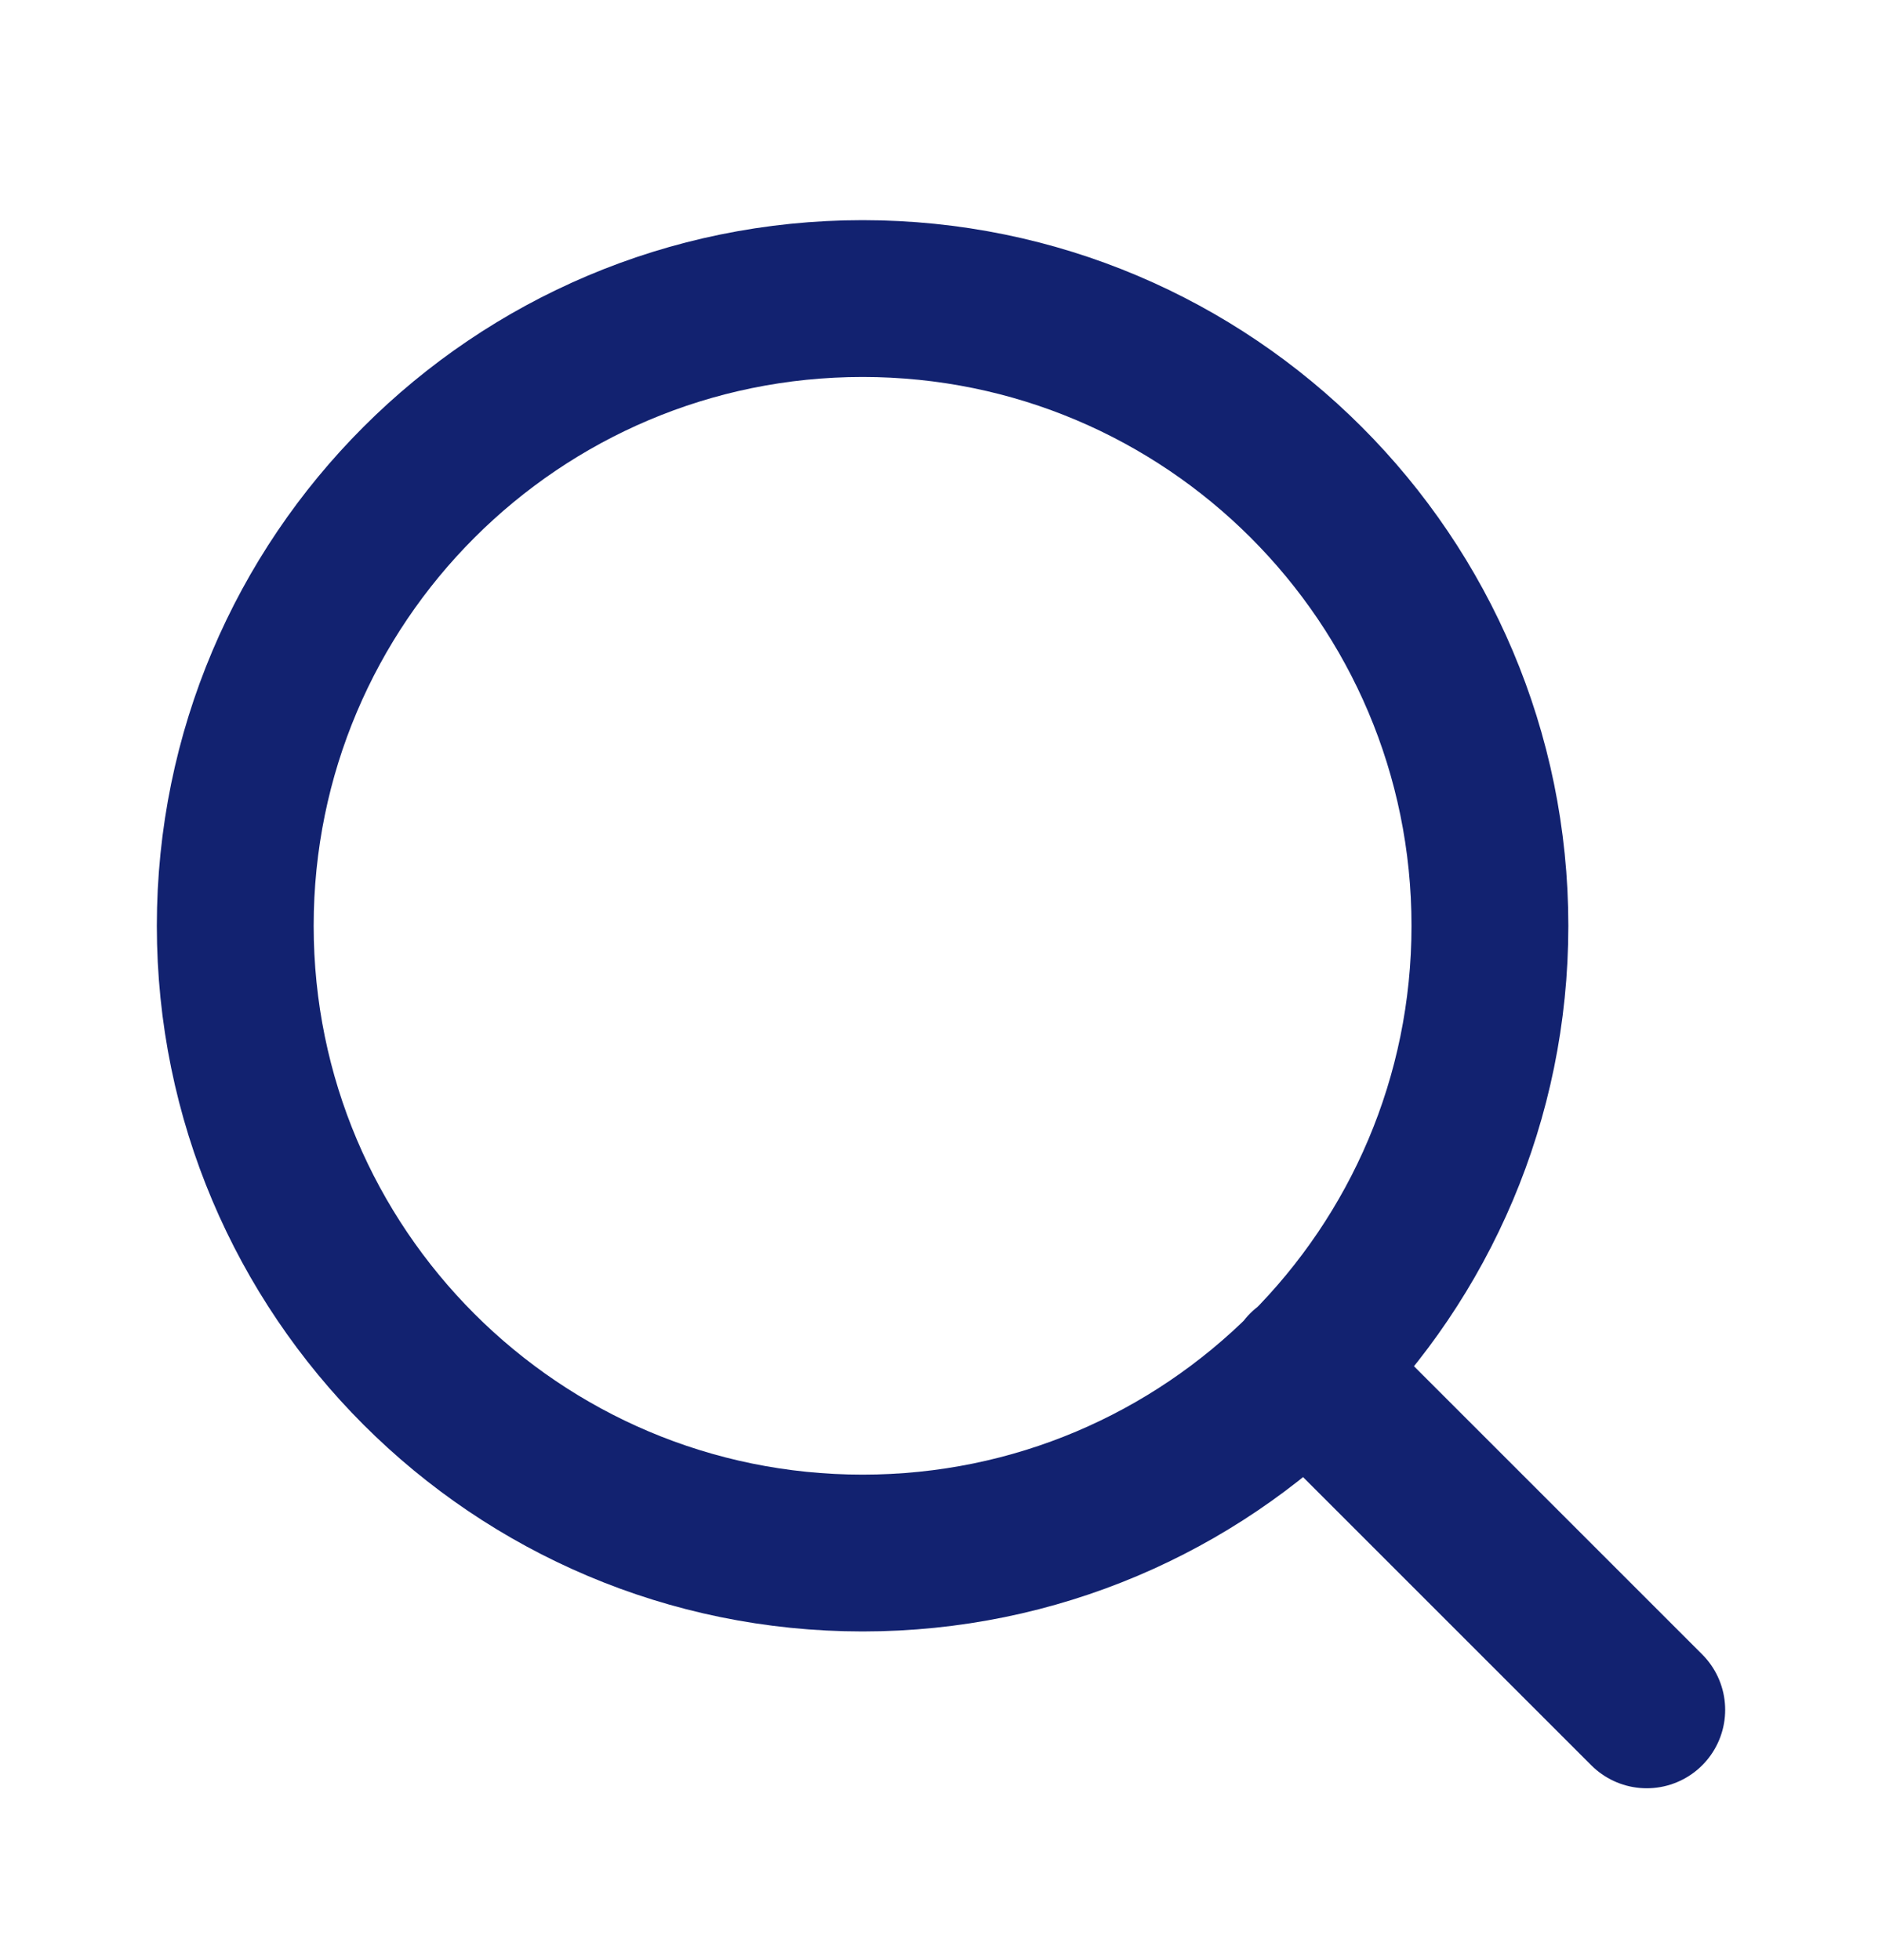
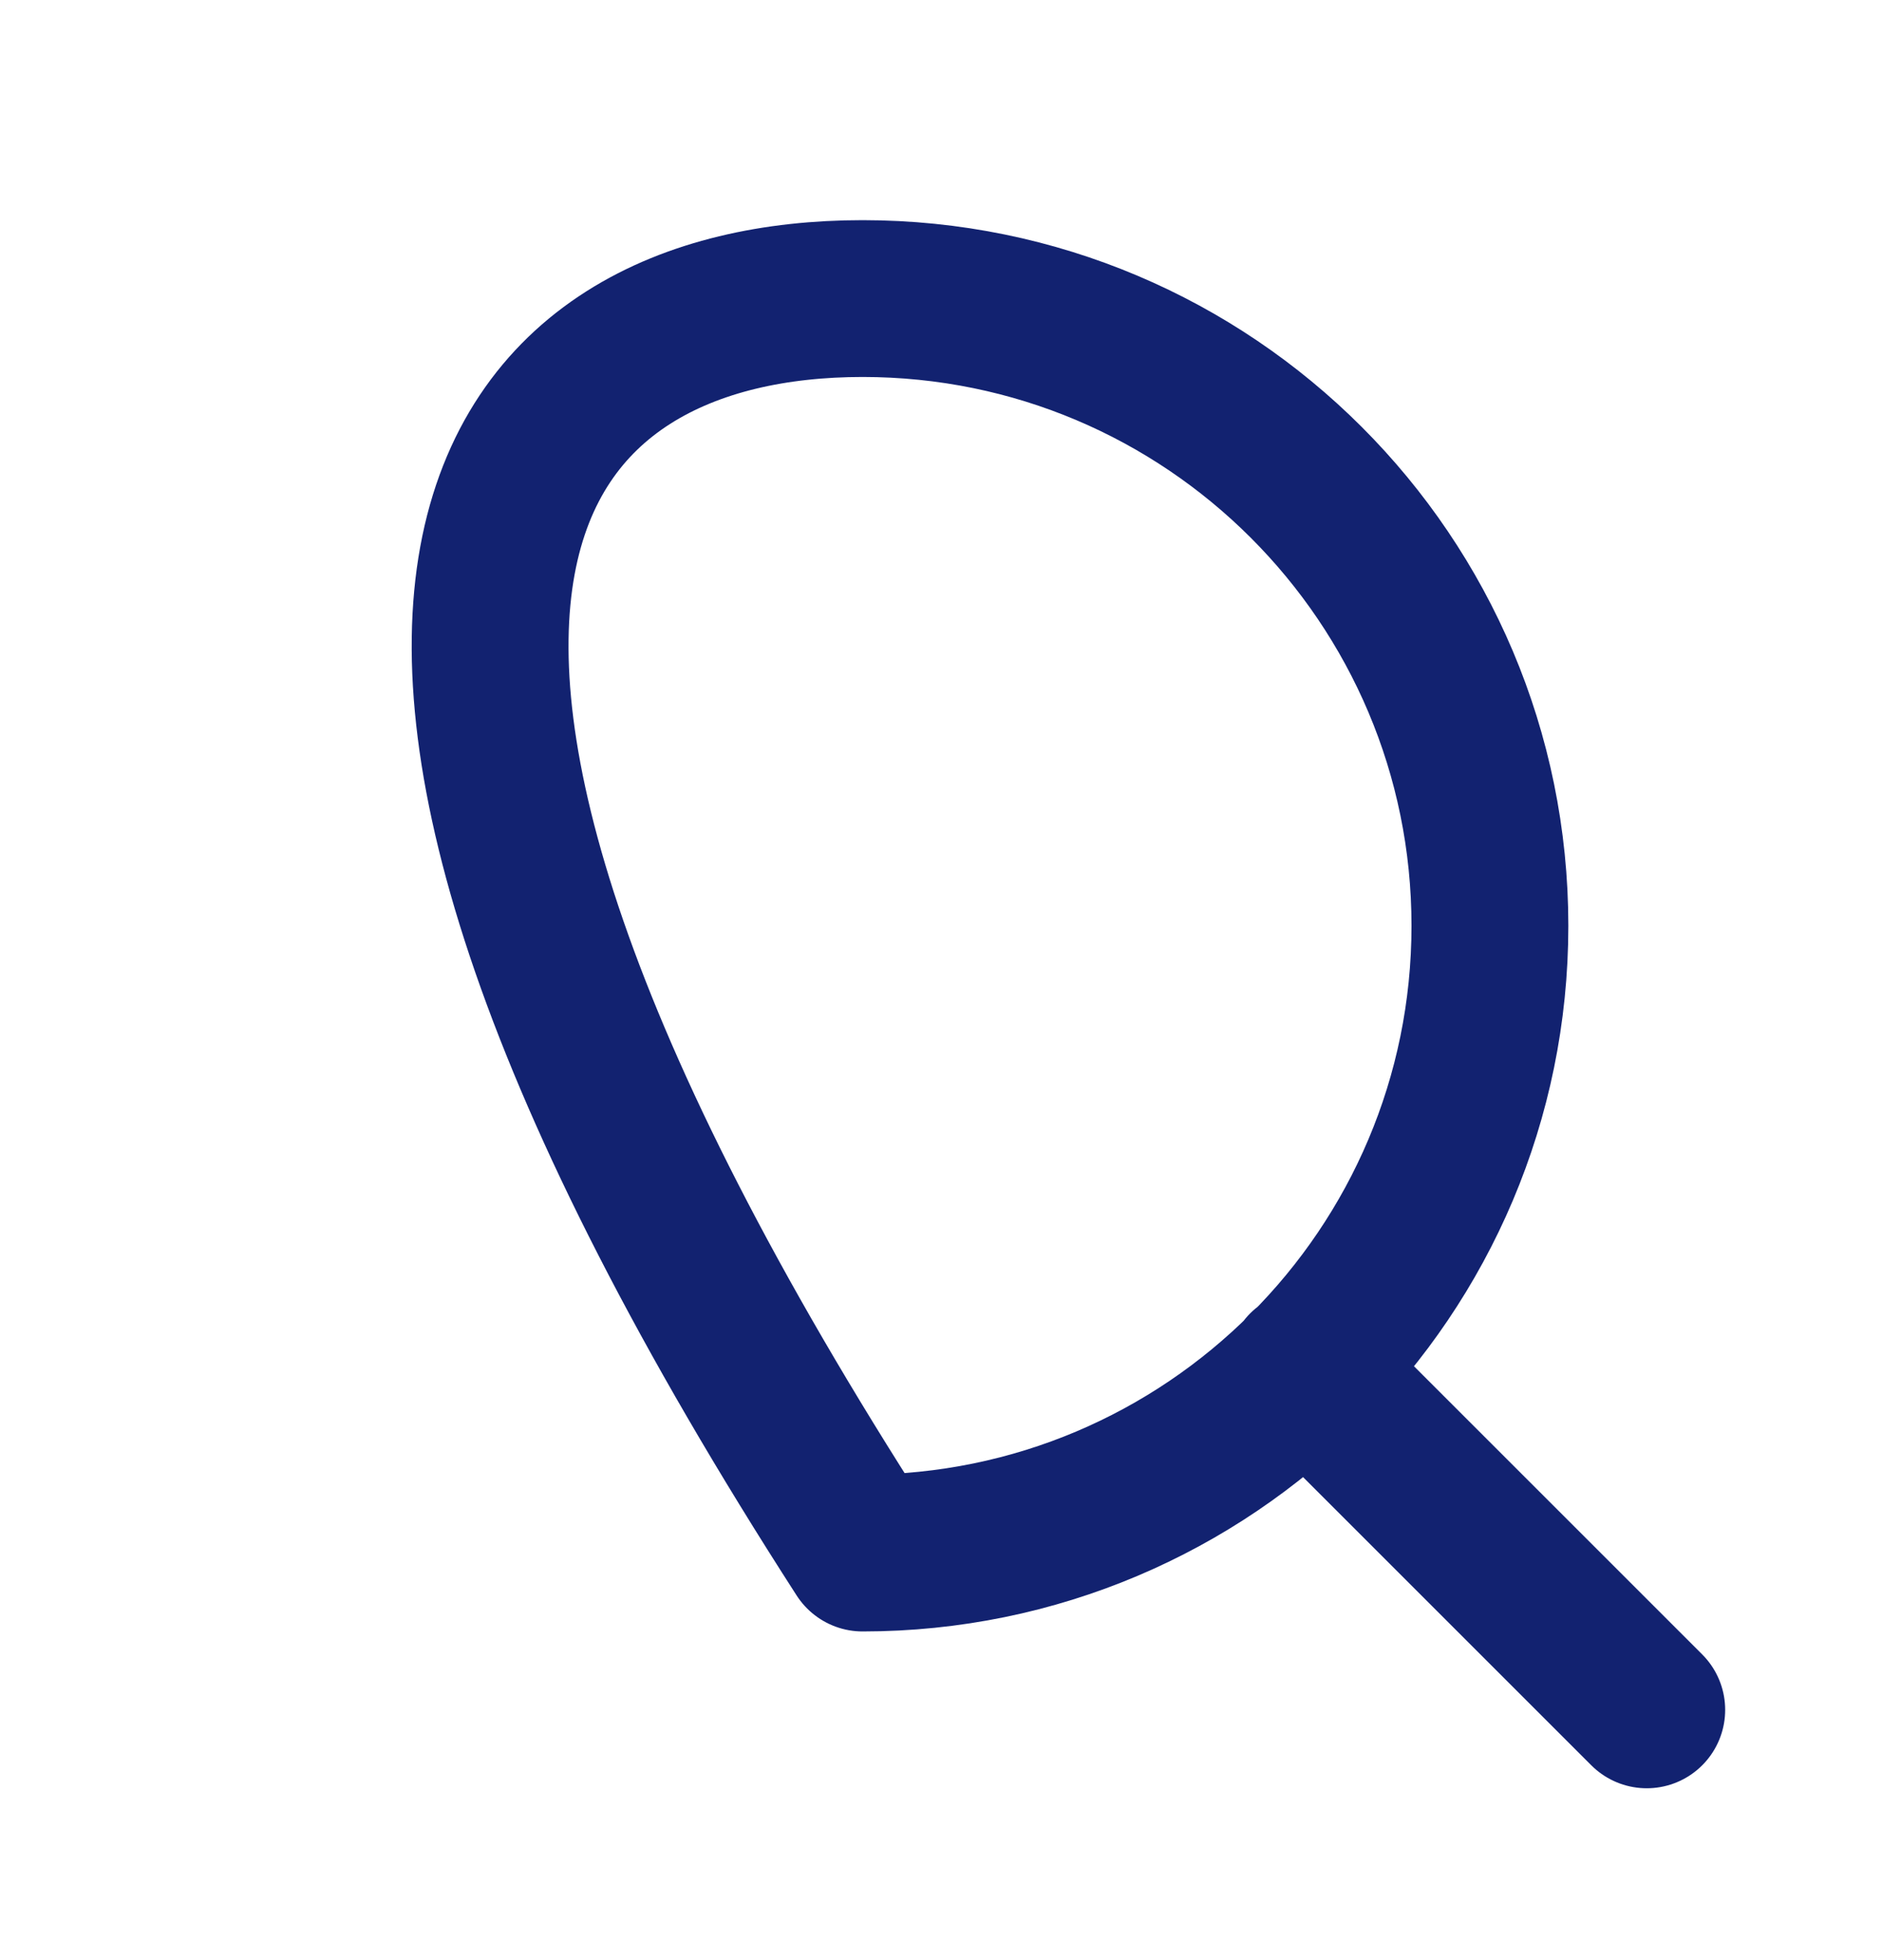
<svg xmlns="http://www.w3.org/2000/svg" width="24" height="25" viewBox="0 0 24 25" fill="none">
  <g id="search">
-     <path id="Icon" d="M21 21.808L16.65 17.458M19 11.808C19 16.226 15.418 19.808 11 19.808C6.582 19.808 3 16.226 3 11.808C3 7.389 6.582 3.808 11 3.808C15.418 3.808 19 7.389 19 11.808Z" stroke="#122270" stroke-width="2" stroke-linecap="round" stroke-linejoin="round" />
+     <path id="Icon" d="M21 21.808L16.65 17.458M19 11.808C19 16.226 15.418 19.808 11 19.808C3 7.389 6.582 3.808 11 3.808C15.418 3.808 19 7.389 19 11.808Z" stroke="#122270" stroke-width="2" stroke-linecap="round" stroke-linejoin="round" />
  </g>
</svg>